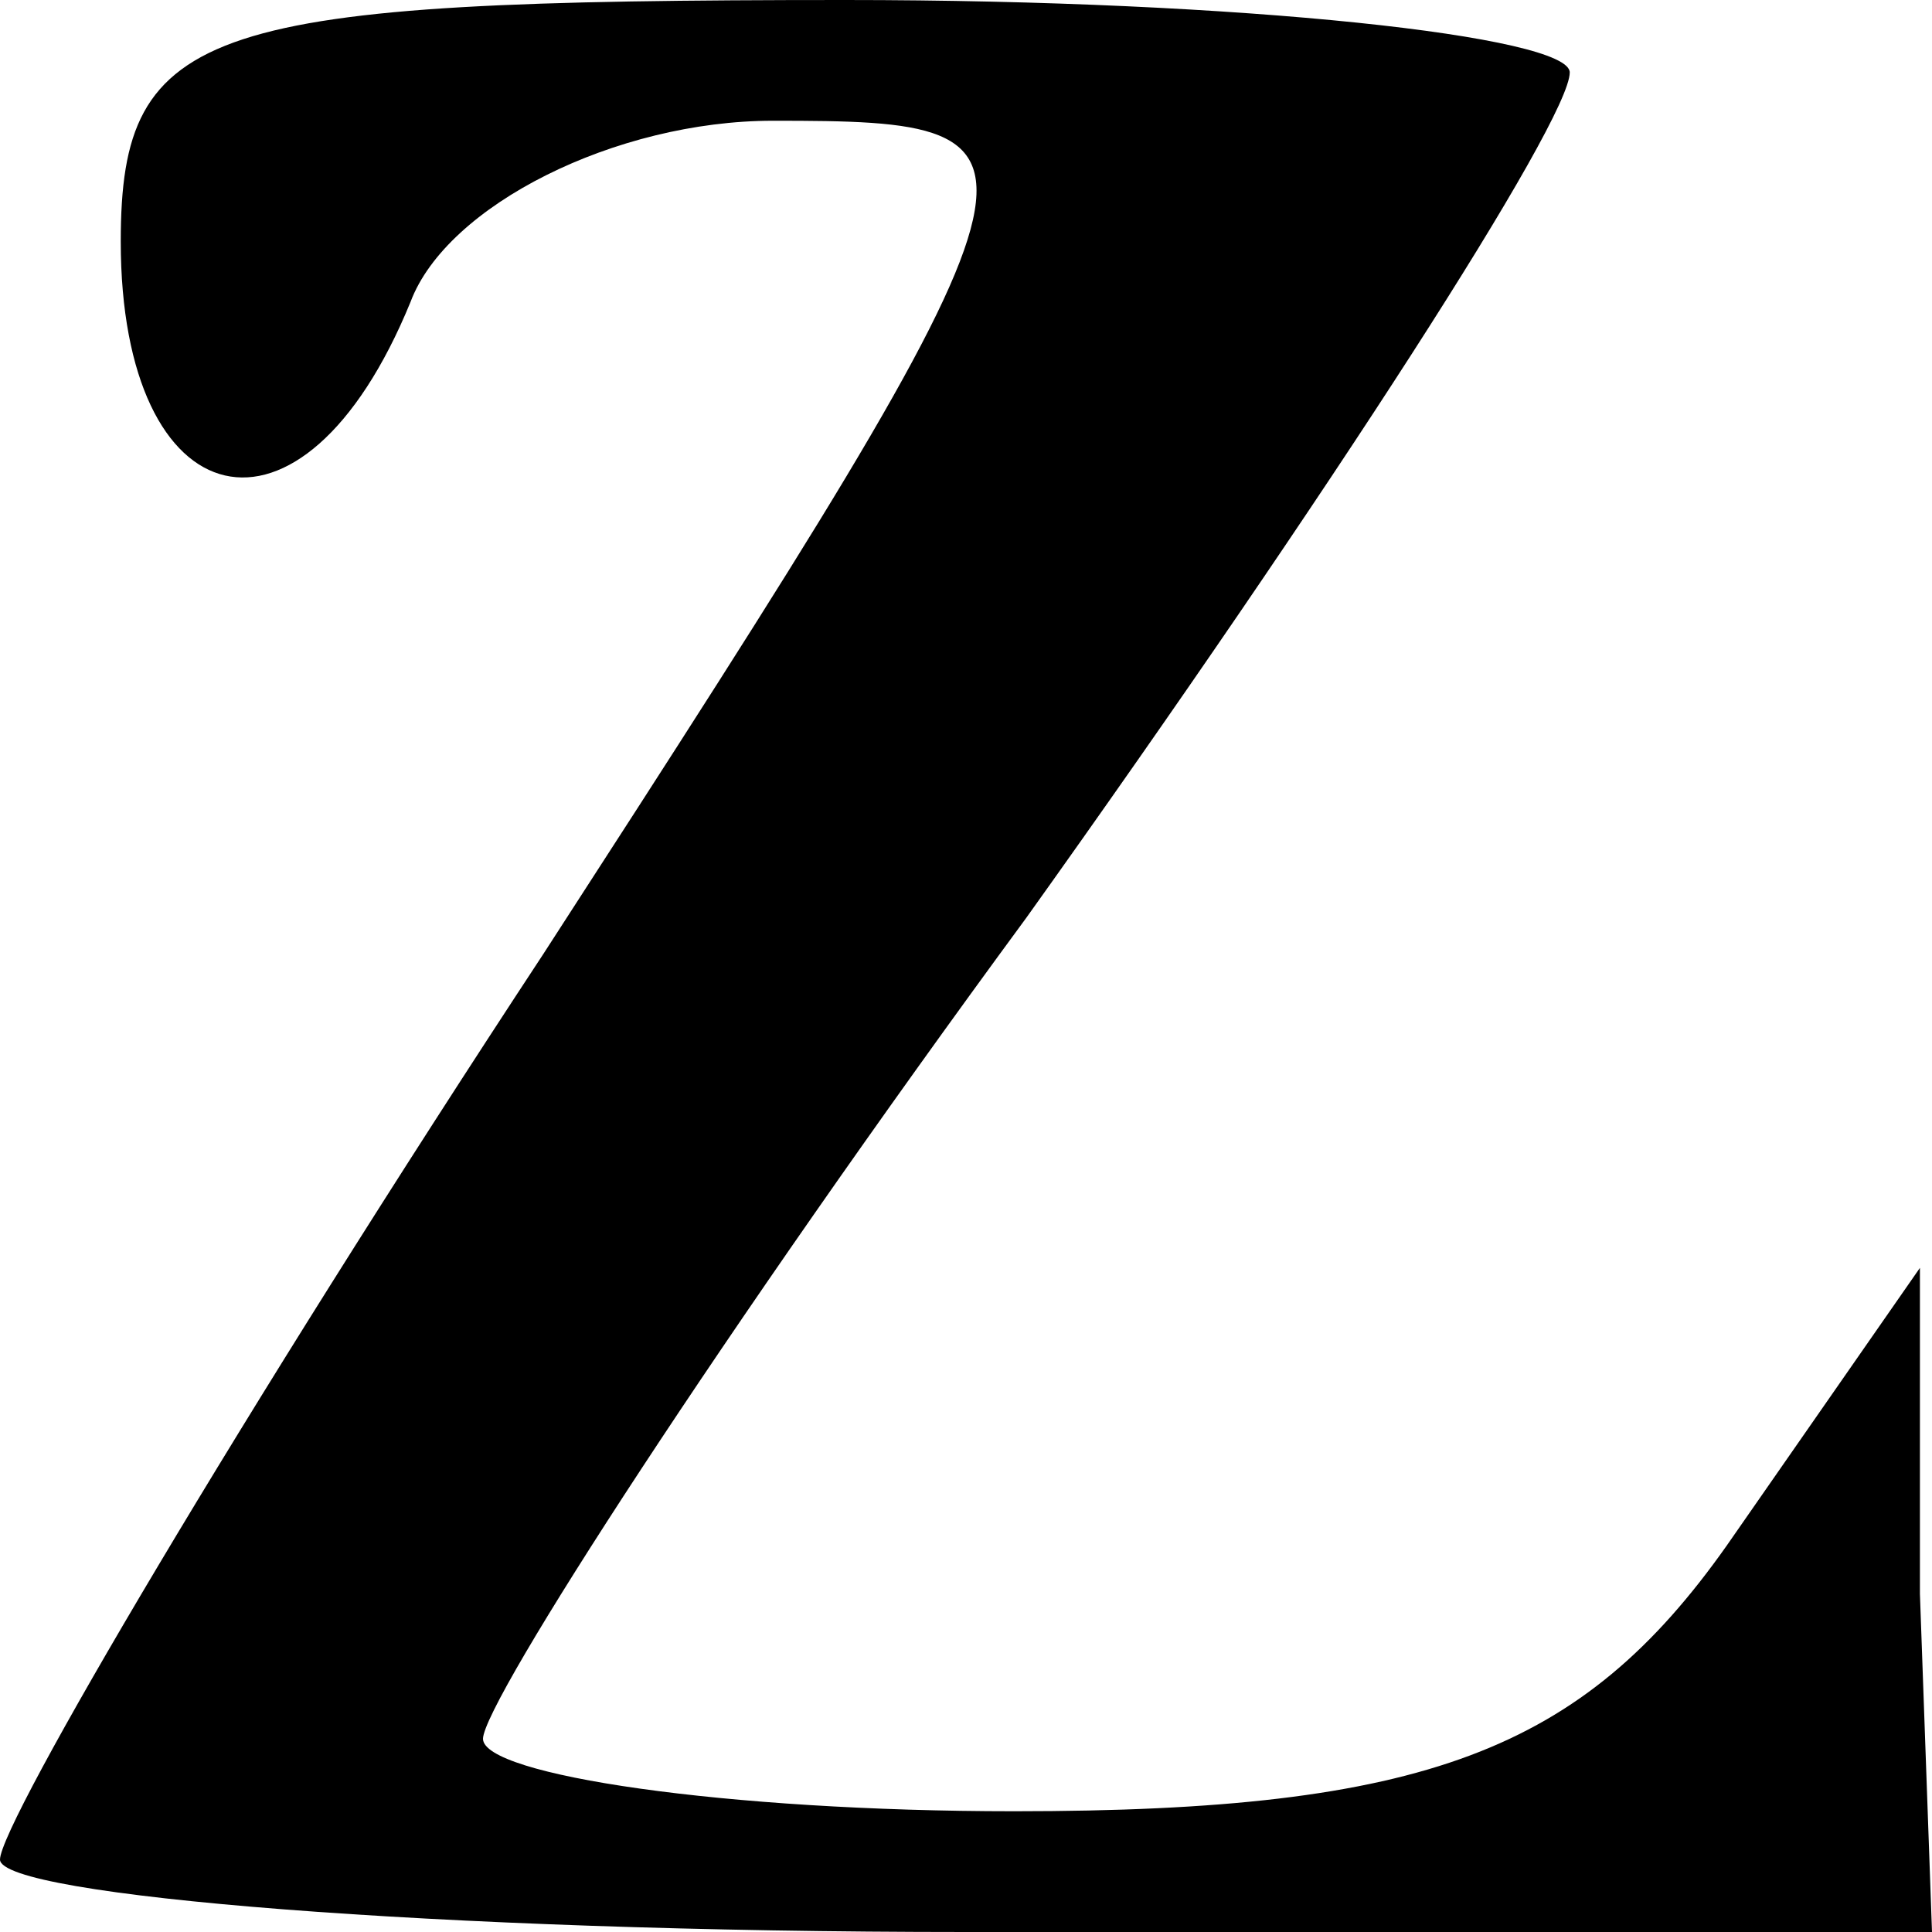
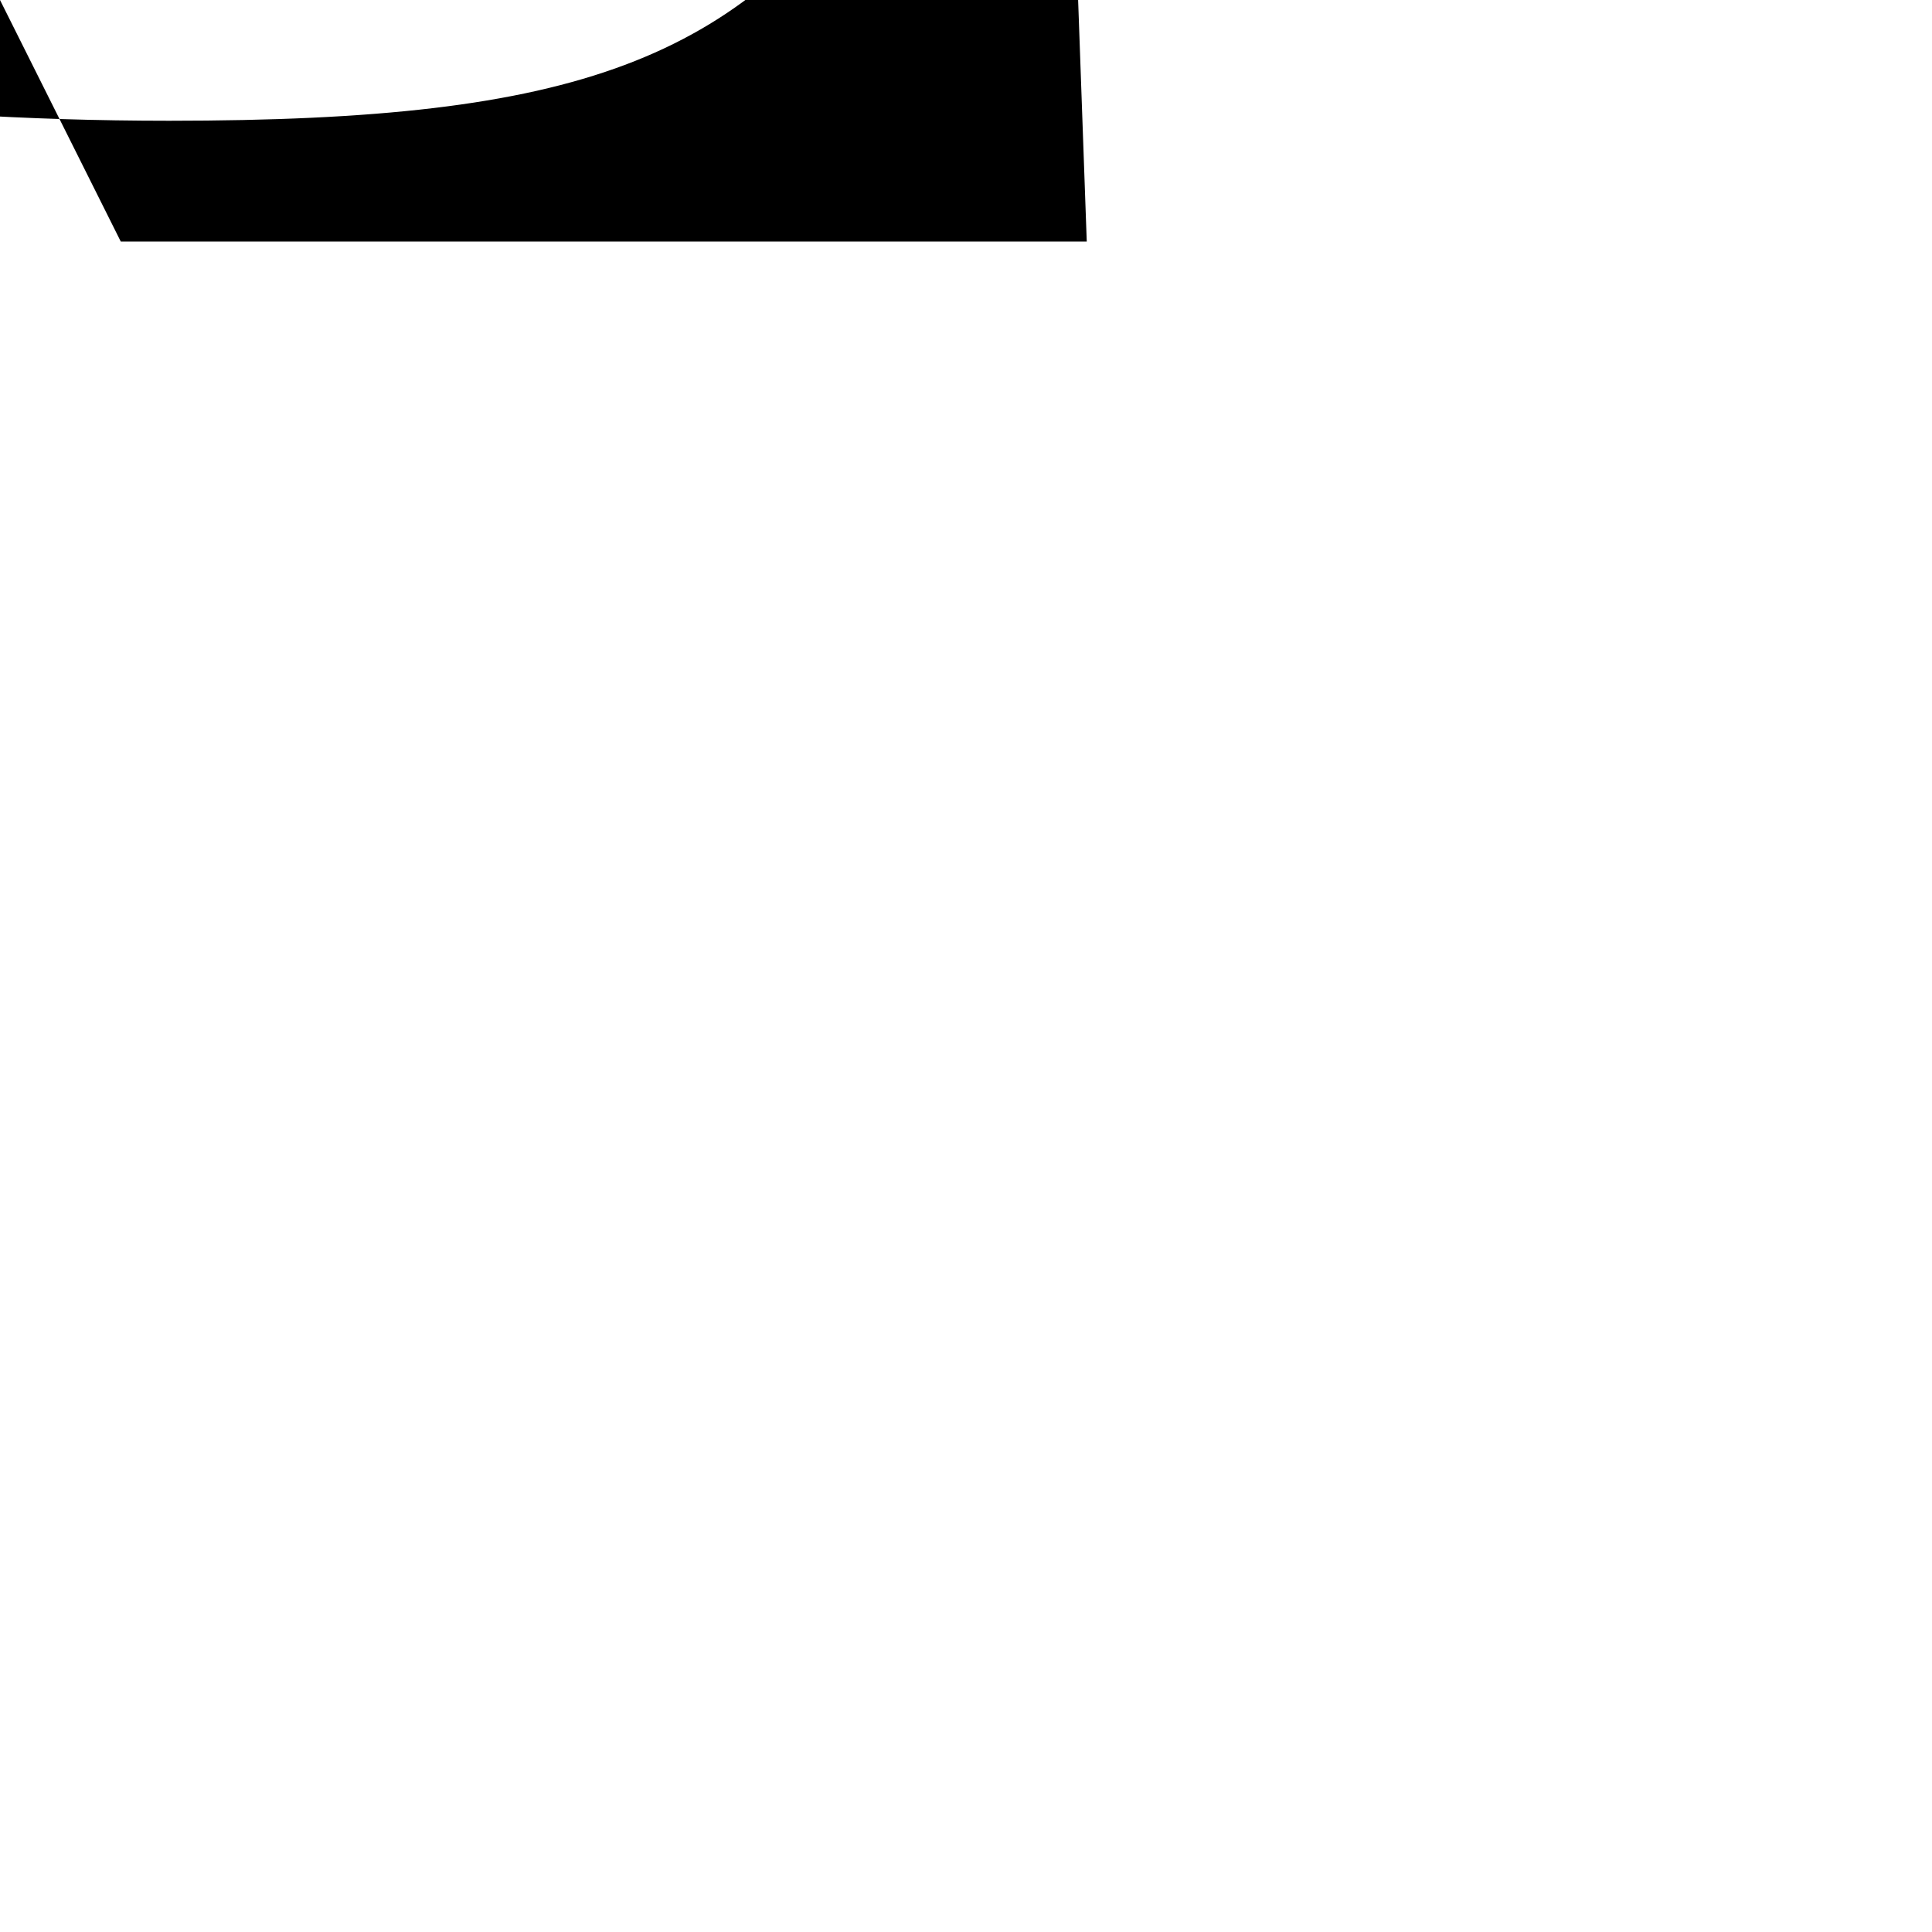
<svg xmlns="http://www.w3.org/2000/svg" version="1.0" width="16pt" height="16pt" viewBox="0 0 16 16" preserveAspectRatio="xMidYMid meet">
  <g transform="translate(0,16) scale(0.1,-0.1)" fill="#000000" stroke="none">
-     <path d="M10 140 c0 -23 15 -27 24 -5 3 8 17 15 30 15 25 0 25 -1 -19 -69 -25 -38 -45 -72 -45 -75 0 -3 36 -6 80 -6 l80 0 -1 28 0 27 -16 -23 c-12 -17 -25 -22 -59 -22 -24 0 -44 3 -44 6 0 3 20 34 45 68 25 35 45 66 45 70 0 3 -27 6 -60 6 -53 0 -60 -2 -60 -20z" />
+     <path d="M10 140 l80 0 -1 28 0 27 -16 -23 c-12 -17 -25 -22 -59 -22 -24 0 -44 3 -44 6 0 3 20 34 45 68 25 35 45 66 45 70 0 3 -27 6 -60 6 -53 0 -60 -2 -60 -20z" />
  </g>
</svg>